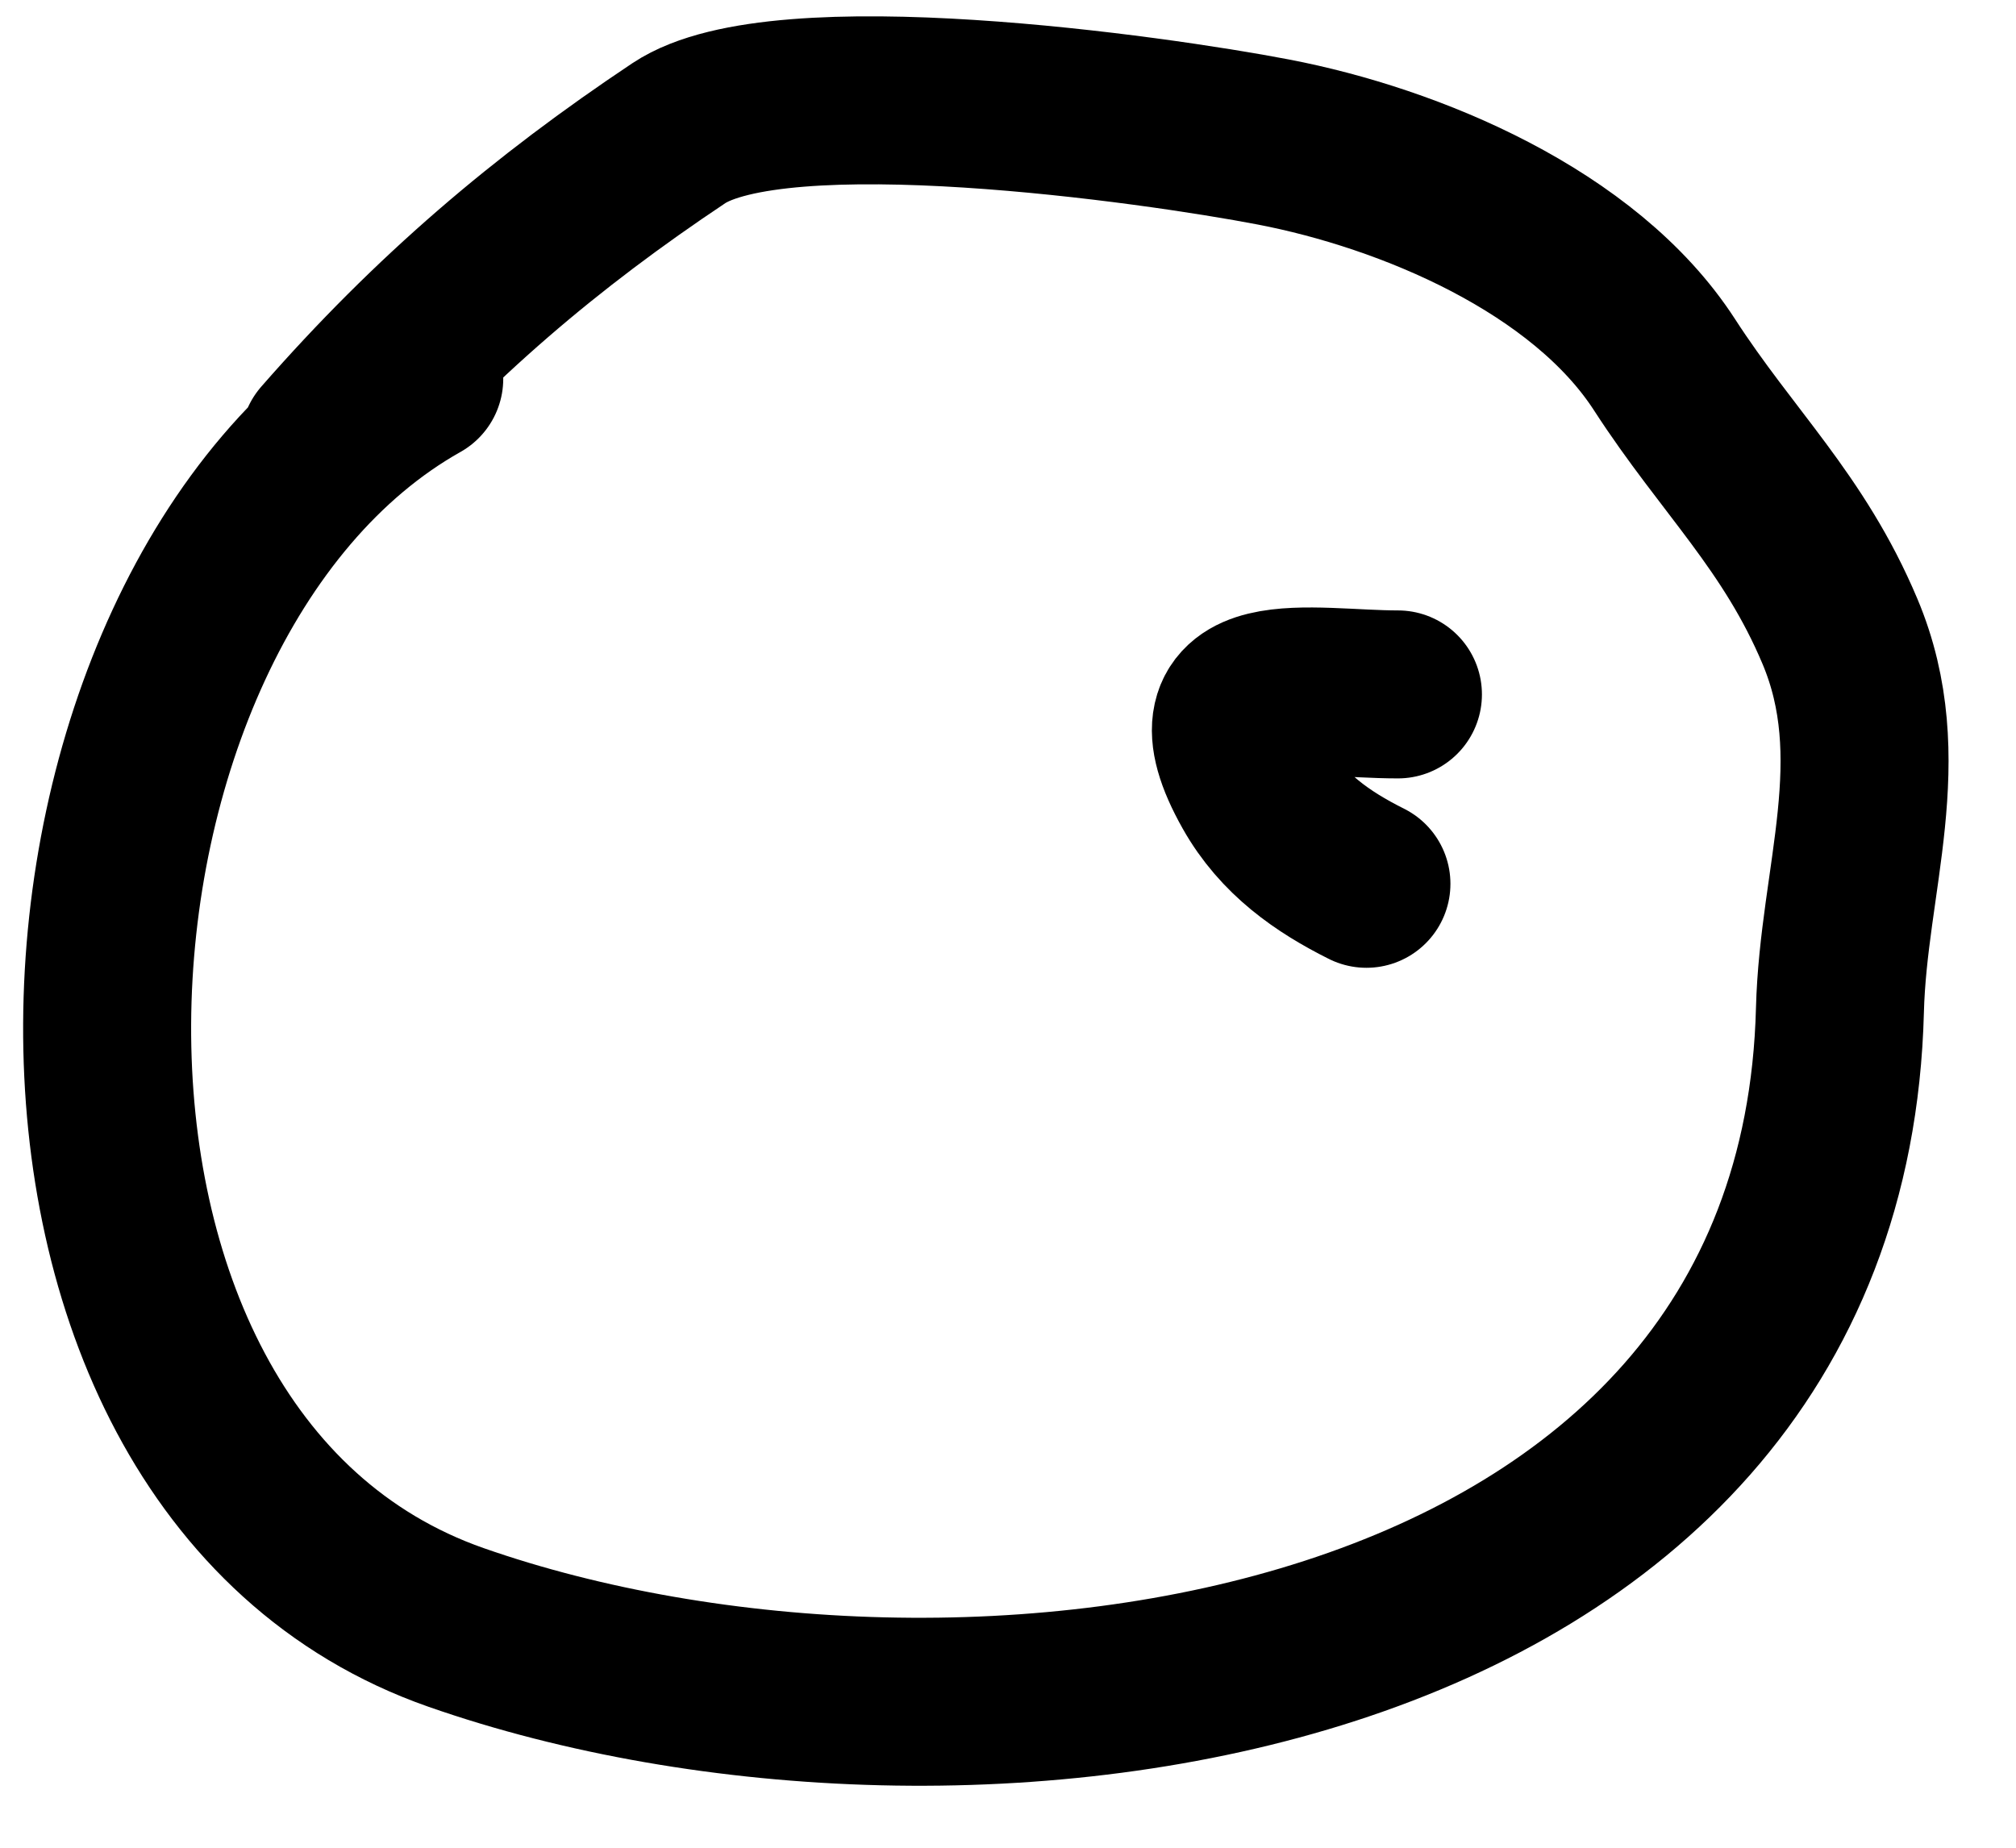
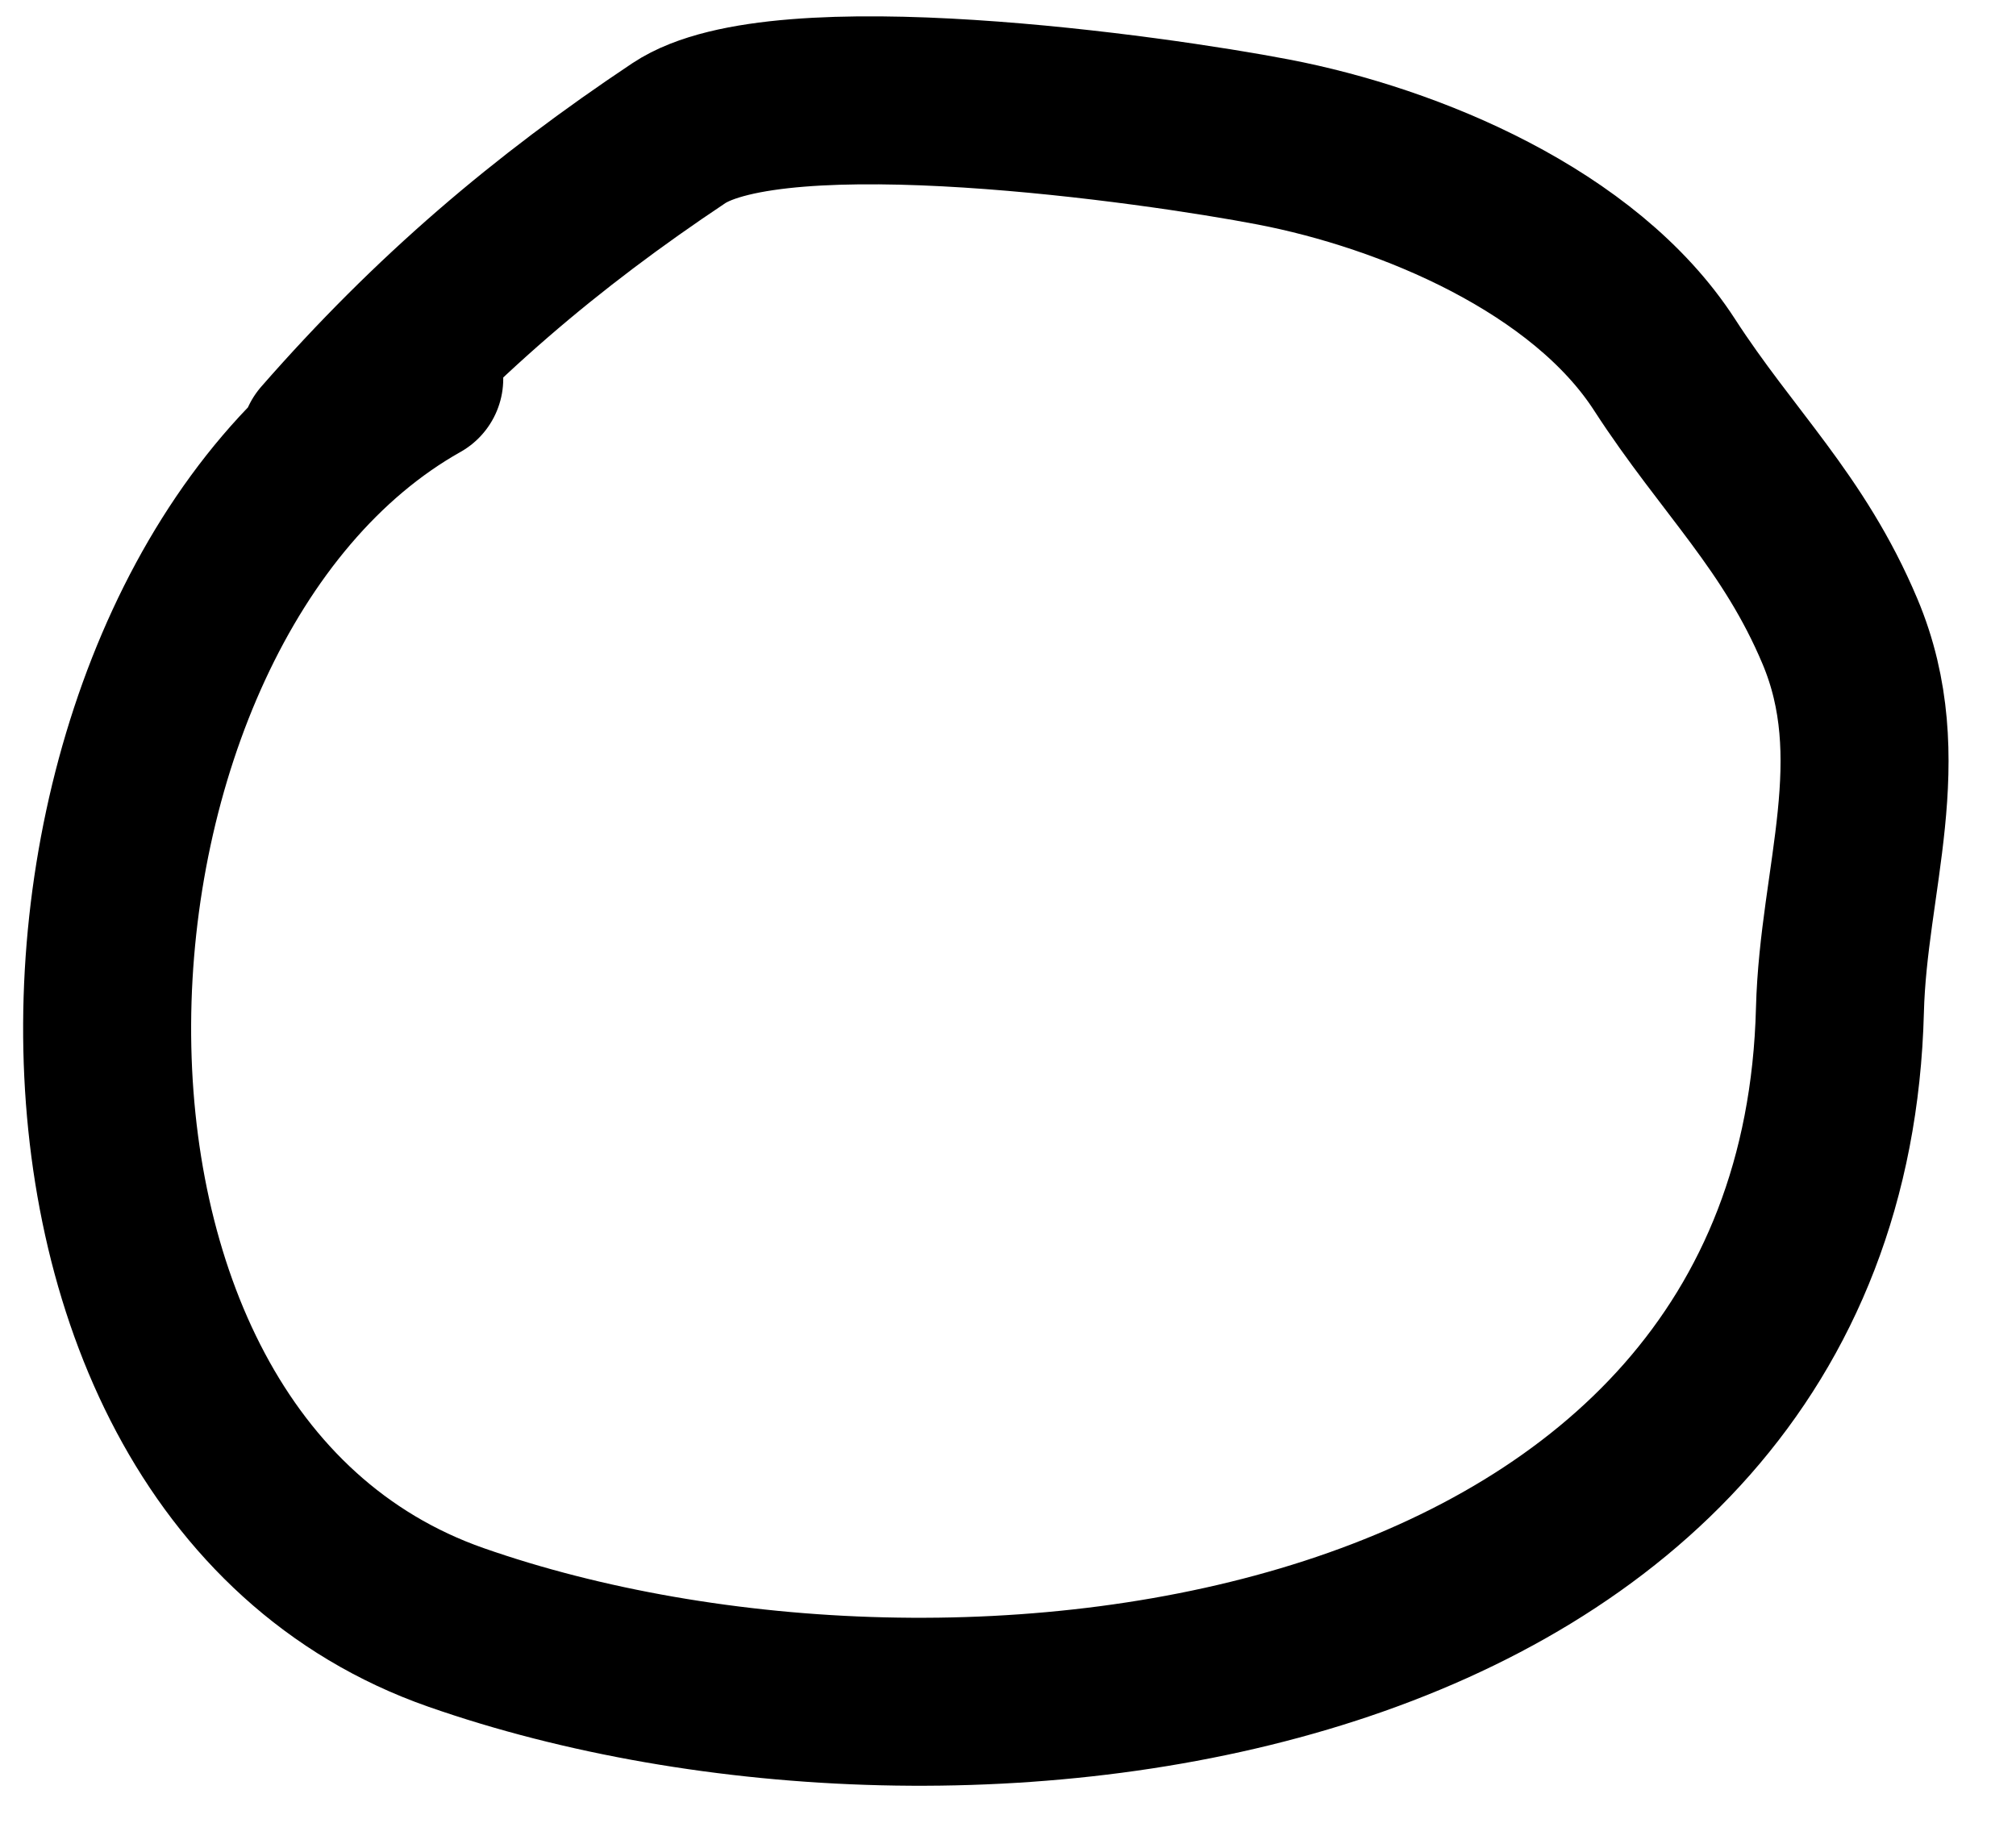
<svg xmlns="http://www.w3.org/2000/svg" width="24" height="22" viewBox="0 0 24 22" fill="none">
  <path d="M4.991 4.51C0.244 7.18 -0.316 17.366 5.429 19.377C11.432 21.478 21.696 20.147 21.904 12.027C21.944 10.47 22.543 9.034 21.904 7.517C21.356 6.215 20.564 5.499 19.816 4.343C18.863 2.869 16.785 2.003 15.16 1.691C13.734 1.417 9.284 0.785 8.081 1.586C6.496 2.643 5.165 3.773 3.863 5.262" stroke="black" stroke-width="2" stroke-linecap="round" />
-   <path d="M16.642 8.268C15.59 8.268 14.136 7.926 14.951 9.375C15.263 9.929 15.747 10.263 16.267 10.523" stroke="black" stroke-width="2" stroke-linecap="round" />
</svg>